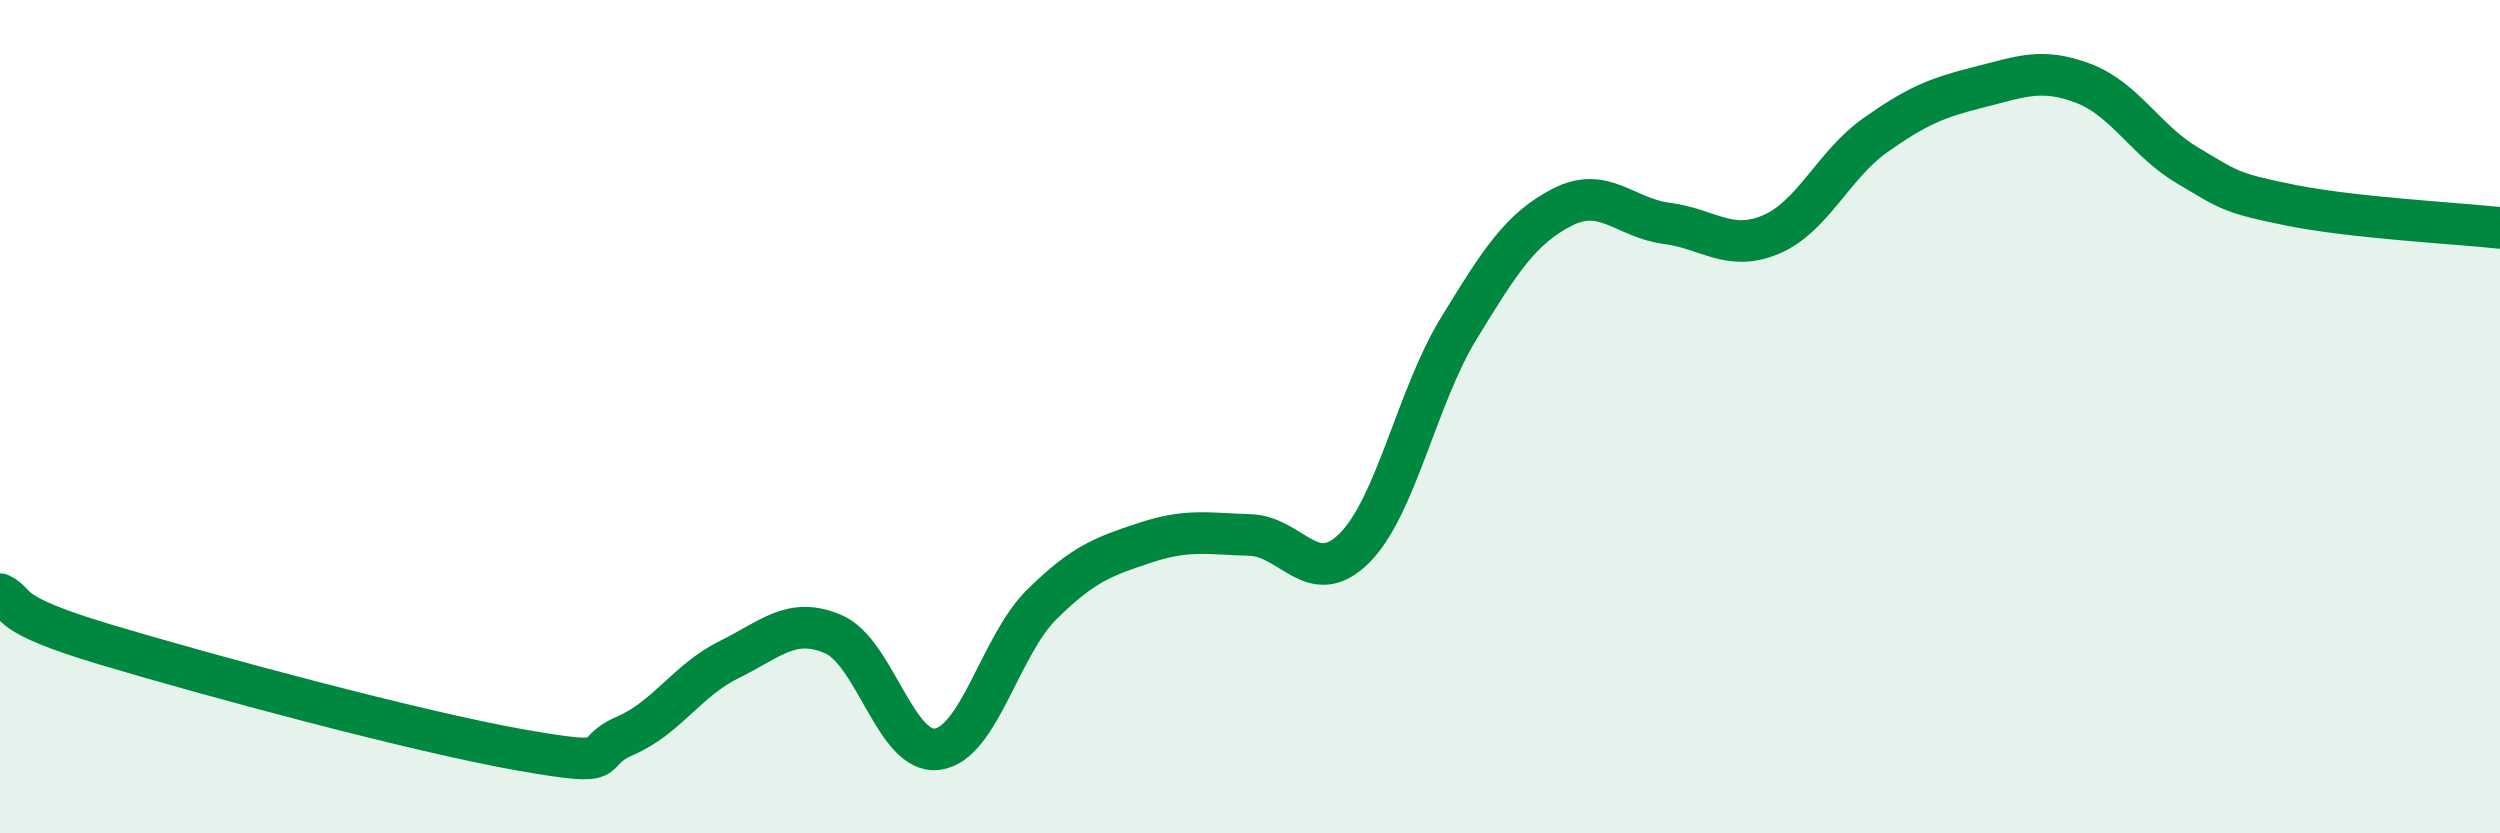
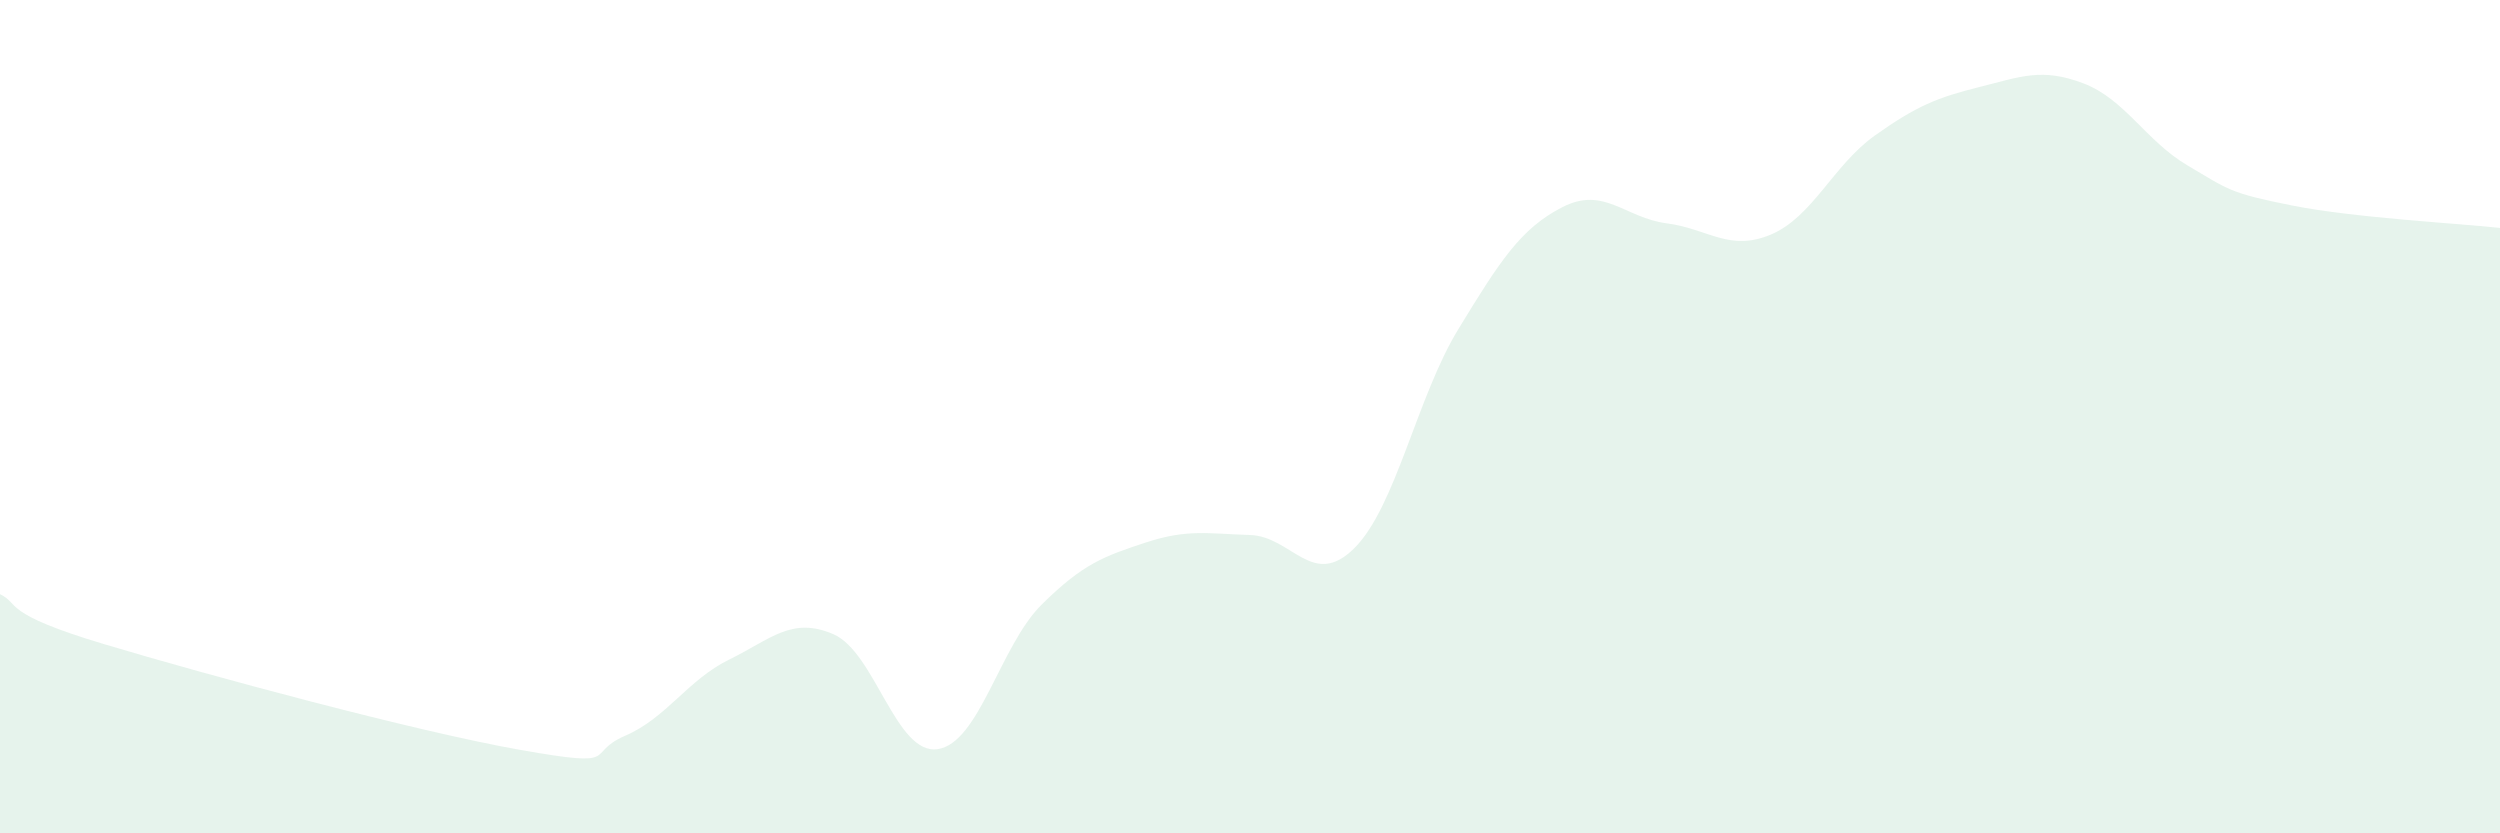
<svg xmlns="http://www.w3.org/2000/svg" width="60" height="20" viewBox="0 0 60 20">
  <path d="M 0,14.26 C 0.5,14.5 0,14.71 2.5,15.46 C 5,16.21 10,17.56 12.5,18 C 15,18.44 14,18.09 15,17.66 C 16,17.23 16.5,16.32 17.5,15.83 C 18.5,15.34 19,14.79 20,15.22 C 21,15.65 21.5,18.12 22.5,17.98 C 23.5,17.84 24,15.5 25,14.51 C 26,13.52 26.5,13.35 27.5,13.02 C 28.5,12.69 29,12.81 30,12.84 C 31,12.87 31.5,14.15 32.5,13.16 C 33.5,12.17 34,9.54 35,7.9 C 36,6.26 36.5,5.48 37.5,4.97 C 38.5,4.46 39,5.23 40,5.36 C 41,5.49 41.5,6.05 42.5,5.63 C 43.5,5.21 44,3.96 45,3.25 C 46,2.54 46.5,2.34 47.5,2.09 C 48.5,1.84 49,1.62 50,2 C 51,2.38 51.5,3.38 52.5,3.97 C 53.5,4.56 53.5,4.63 55,4.93 C 56.5,5.23 59,5.36 60,5.47L60 20L0 20Z" fill="#008740" opacity="0.1" stroke-linecap="round" stroke-linejoin="round" />
-   <path d="M 0,14.26 C 0.5,14.5 0,14.71 2.5,15.46 C 5,16.21 10,17.56 12.5,18 C 15,18.44 14,18.09 15,17.66 C 16,17.23 16.5,16.32 17.5,15.83 C 18.5,15.34 19,14.79 20,15.22 C 21,15.65 21.5,18.12 22.5,17.98 C 23.5,17.84 24,15.5 25,14.51 C 26,13.52 26.5,13.35 27.5,13.02 C 28.5,12.69 29,12.81 30,12.84 C 31,12.87 31.5,14.15 32.5,13.16 C 33.5,12.17 34,9.54 35,7.9 C 36,6.26 36.5,5.48 37.5,4.97 C 38.5,4.46 39,5.23 40,5.36 C 41,5.49 41.5,6.05 42.5,5.63 C 43.5,5.21 44,3.96 45,3.25 C 46,2.54 46.5,2.34 47.5,2.09 C 48.5,1.84 49,1.62 50,2 C 51,2.38 51.5,3.38 52.5,3.97 C 53.5,4.56 53.5,4.63 55,4.93 C 56.5,5.23 59,5.36 60,5.47" stroke="#008740" stroke-width="1" fill="none" stroke-linecap="round" stroke-linejoin="round" />
</svg>